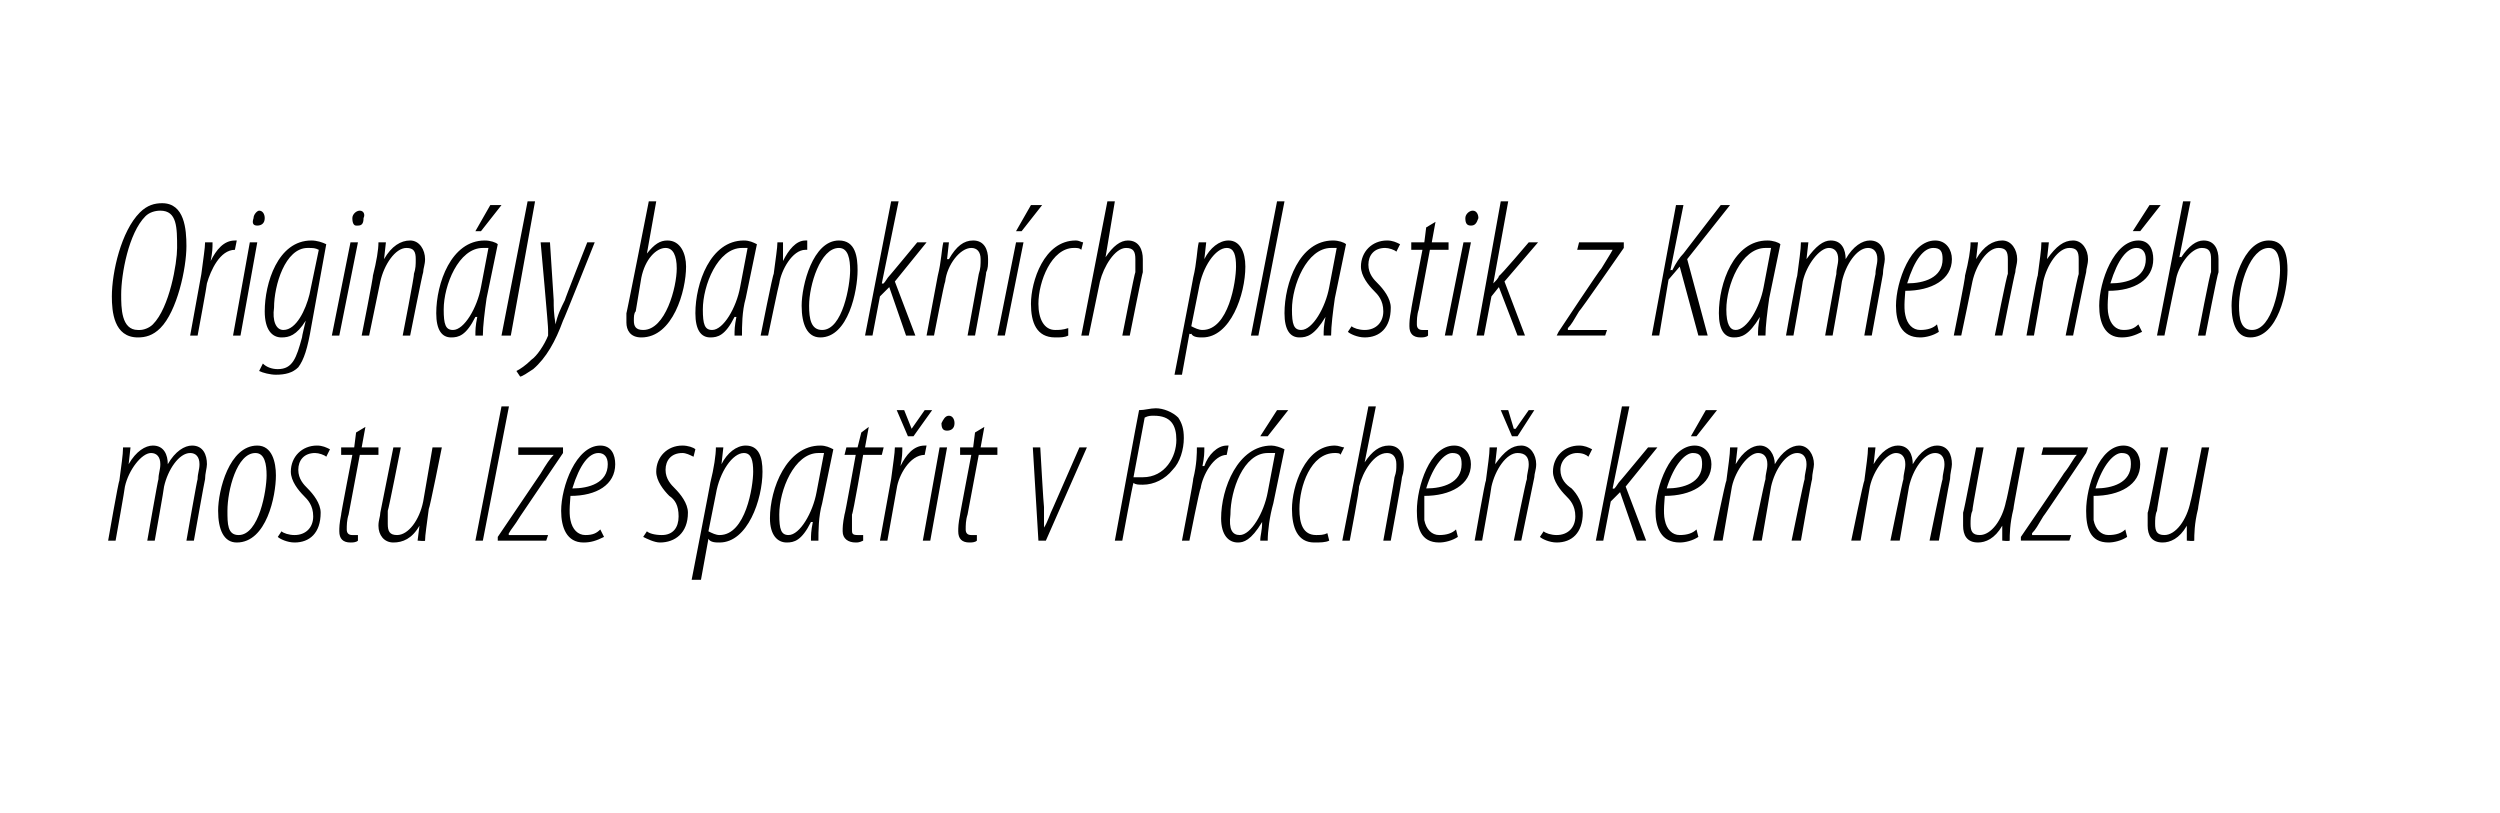
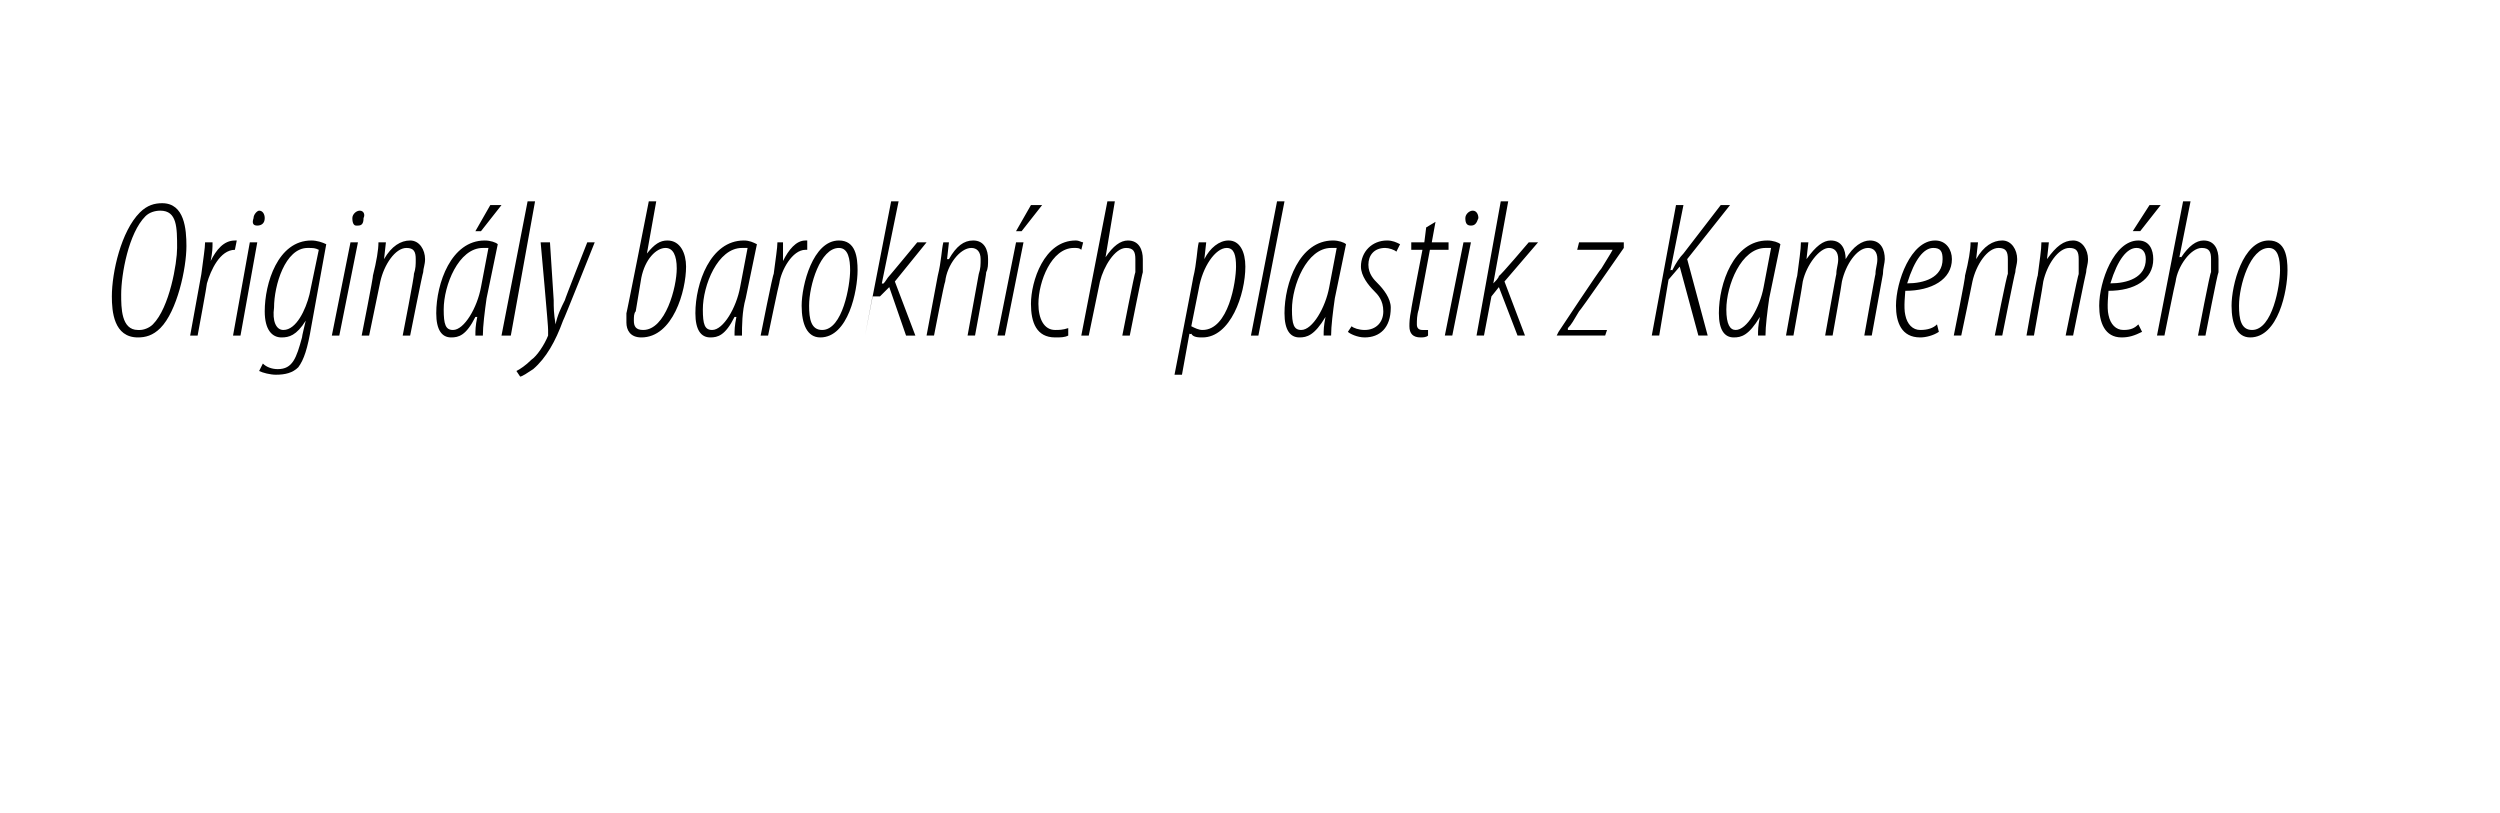
<svg xmlns="http://www.w3.org/2000/svg" version="1.1" width="134.1px" height="43.6px" viewBox="0 0 134.1 43.6">
  <desc>Origin ly barokn ch plastik z Kamenn ho mostu lze spat it v Pr che sk m muzeu</desc>
  <defs />
  <g id="Polygon93165">
-     <path d="m5.8 29s.56-3.22.6-3.2c.1-.8.2-1.4.2-1.8h.4l-.1.9s.02-.01 0 0c.4-.7.9-1 1.3-1c.6 0 .8.5.8 1c.4-.7.9-1 1.3-1c.6 0 .8.5.8 1c0 .2-.1.5-.1.8c-.02.03-.6 3.3-.6 3.3h-.4s.58-3.32.6-3.3c0-.3.1-.5.1-.8c0-.4-.2-.6-.5-.6c-.6 0-1.2.9-1.4 1.8c.01.05-.5 2.9-.5 2.9h-.4s.58-3.32.6-3.3c0-.3.1-.5.1-.8c0-.4-.2-.6-.5-.6c-.5 0-1.2.9-1.4 1.8c.01.05-.5 2.9-.5 2.9h-.4zm6.9.1c-.7 0-1-.7-1-1.7c0-1.1.6-3.5 2.1-3.5c.8 0 1 .9 1 1.6c0 1.1-.5 3.6-2.1 3.6zm.1-.4c1.1 0 1.5-2.4 1.5-3.2c0-.6-.1-1.2-.6-1.2c-1 0-1.5 2-1.5 3.1c0 .7 0 1.3.6 1.3zm2.3-.2c.1.1.4.2.7.2c.6 0 1-.4 1-1c0-.6-.3-.9-.5-1.1c-.3-.3-.7-.8-.7-1.3c0-.8.6-1.4 1.4-1.4c.3 0 .5.1.7.2l-.2.4c-.1-.1-.4-.2-.6-.2c-.6 0-.9.4-.9.9c0 .5.3.8.5 1c.3.3.7.8.7 1.3c0 1.1-.6 1.6-1.4 1.6c-.4 0-.8-.2-.9-.3l.2-.3zm4.5-5.6l-.2 1.1h.9v.4h-1l-.6 3.2c-.1.3-.1.6-.1.8c0 .2.1.3.3.3h.3v.3c-.1.1-.3.1-.4.1c-.4 0-.6-.2-.6-.6c0-.2 0-.4.1-.9c-.03.04.6-3.2.6-3.2h-.6v-.4h.7l.1-.8l.5-.3zm4.1 1.1s-.65 3.27-.7 3.3c-.1.8-.2 1.4-.2 1.7c.03.04-.4 0-.4 0l.1-.8s-.01-.02 0 0c-.4.7-.9.9-1.4.9c-.5 0-.8-.4-.8-.9c0-.3.1-.5.1-.7l.7-3.5h.4s-.66 3.36-.7 3.4v.7c0 .4.1.6.5.6c.6 0 1.2-.8 1.4-1.8l.5-2.9h.5zm1.8 5l1.4-7.2h.4L25.9 29h-.4zm1.2-.2l2.3-3.4c.3-.5.5-.8.7-1c-.04.01 0 0 0 0h-1.9v-.4h2.4v.3l-2.3 3.4c-.3.5-.5.7-.6.9c-.04.05 0 .1 0 .1h2.1l-.1.3h-2.6v-.2zm5.7 0c-.4.2-.7.3-1.1.3c-.9 0-1.2-.8-1.2-1.7c0-1.3.8-3.5 2.1-3.5c.6 0 .8.5.8 1c0 1.1-1 1.7-2.4 1.7c0 .1-.1.9 0 1.3c.1.5.4.8.8.8c.4 0 .6-.1.8-.3l.2.4zm.2-3.9c0-.4-.2-.6-.5-.6c-.5 0-1 .6-1.4 1.9c.9 0 1.9-.3 1.9-1.3zm2.1 3.6c.1.1.4.2.8.2c.6 0 .9-.4.9-1c0-.6-.2-.9-.5-1.1c-.3-.3-.7-.8-.7-1.3c0-.8.6-1.4 1.4-1.4c.3 0 .6.1.7.2l-.1.4c-.2-.1-.4-.2-.6-.2c-.6 0-.9.4-.9.9c0 .5.3.8.5 1c.3.3.7.8.7 1.3c0 1.1-.7 1.6-1.5 1.6c-.3 0-.7-.2-.9-.3l.2-.3zm2.4 2.6s1.02-5.24 1-5.2c.2-.8.3-1.5.3-1.9h.4l-.1.9s0-.03 0 0c.3-.6.8-1 1.3-1c.7 0 .9.6.9 1.4c0 1.5-.8 3.8-2.3 3.8c-.2 0-.5 0-.6-.2c-.02.04 0 0 0 0l-.4 2.2h-.5zm.9-2.6c.2.1.4.2.6.2c1.4 0 1.8-2.6 1.8-3.4c0-.6-.1-1-.5-1c-.6 0-1.3 1-1.5 2.2l-.4 2zm5.5.5c0-.3 0-.5.1-1h-.1c-.5 1-.9 1.1-1.3 1.1c-.5 0-.9-.4-.9-1.3c0-1.6.9-3.9 2.7-3.9c.3 0 .5.1.7.2l-.6 2.9c-.2.7-.2 1.5-.2 2h-.4zm.7-4.7h-.3c-1.3 0-2.1 2-2.1 3.3c0 .8.1 1.1.5 1.1c.6 0 1.3-1.2 1.5-2.3l.4-2.1zm2.4-1.4l-.2 1.1h1l-.1.4h-1s-.55 3.2-.6 3.2v.8c0 .2 0 .3.3.3h.3v.3c-.2.1-.3.1-.4.1c-.4 0-.7-.2-.7-.6c0-.2 0-.4.1-.9c.02.04.6-3.2.6-3.2h-.6l.1-.4h.6l.2-.8l.4-.3zm.6 6.1l.6-3.3c.1-.8.2-1.4.2-1.7h.4c0 .3 0 .5-.1 1c.3-.6.7-1.1 1.3-1.1h.1l-.1.5c-.8 0-1.4 1.1-1.5 1.8l-.5 2.8h-.4zm1.5-5.6l-.6-1.4h.4l.4 1l.7-1h.4l-1 1.4h-.3zm.8 5.6l.9-5h.4l-.9 5h-.4zm1.3-5.9c-.2 0-.3-.1-.3-.4c.1-.2.2-.4.4-.4c.2 0 .3.2.3.4c0 .3-.2.4-.4.4zm2-.2l-.2 1.1h.9v.4h-1l-.6 3.2c-.1.3-.1.6-.1.8c0 .2.1.3.3.3h.3v.3c-.1.1-.3.1-.4.1c-.4 0-.6-.2-.6-.6c0-.2 0-.4.1-.9c-.02.04.6-3.2.6-3.2h-.6v-.4h.7l.1-.8l.5-.3zm3 1.1s.18 3.2.2 3.2v1.1c.2-.3.3-.7.5-1.1l1.4-3.2h.4l-2.2 5h-.4l-.3-5h.4zm5.3-2c.3 0 .6-.1.9-.1c.4 0 .9.2 1.2.5c.2.3.3.6.3 1.1c0 .6-.2 1.3-.6 1.7c-.4.5-1 .8-1.6.8c-.2 0-.4 0-.5-.1c-.04.04-.6 3.1-.6 3.1h-.4s1.28-6.97 1.3-7zm-.3 3.6h.5c1.2 0 1.8-1.1 1.8-2c0-.8-.3-1.3-1.2-1.3c-.2 0-.3 0-.5.1l-.6 3.2zm2.6 3.4s.64-3.33.6-3.3c.2-.8.2-1.4.2-1.7h.4c0 .3 0 .5-.1 1h.1c.2-.6.7-1.1 1.2-1.1h.1l-.1.5c-.7 0-1.3 1.1-1.4 1.8c-.05 0-.6 2.8-.6 2.8h-.4zm4.2 0c0-.3.1-.5.1-1c-.6 1-1 1.1-1.3 1.1c-.5 0-.9-.4-.9-1.3c0-1.6.9-3.9 2.7-3.9c.2 0 .5.1.7.2l-.6 2.9c-.2.7-.3 1.5-.3 2h-.4zm.8-4.7h-.4c-1.3 0-2 2-2 3.3c-.1.8.1 1.1.5 1.1c.6 0 1.3-1.2 1.5-2.3l.4-2.1zm.7-2.3L68 23.4h-.4l.9-1.4h.6zm2.2 7c-.2.1-.5.1-.8.1c-.9 0-1.2-.8-1.2-1.8c0-1.2.7-3.4 2.3-3.4c.2 0 .4.1.5.1l-.2.4c0-.1-.2-.1-.3-.1c-1.3 0-1.9 1.8-1.9 3c0 .8.2 1.4.9 1.4c.2 0 .4 0 .6-.1l.1.4zm.7 0l1.4-7.2h.4l-.6 3s.04-.04 0 0c.4-.6.8-.9 1.3-.9c.6 0 .8.5.8 1c0 .2 0 .4-.1.7c.02.03-.6 3.4-.6 3.4h-.4s.62-3.42.6-3.4c.1-.3.1-.4.1-.7c0-.4-.2-.6-.5-.6c-.7 0-1.3 1-1.5 1.8c.04.05-.5 2.9-.5 2.9h-.4zm6.2-.2c-.3.2-.7.3-1 .3c-1 0-1.2-.8-1.2-1.7c0-1.3.7-3.5 2-3.5c.6 0 .9.5.9 1c0 1.1-1.1 1.7-2.5 1.7v1.3c.1.5.4.8.8.8c.4 0 .7-.1.9-.3l.1.4zm.2-3.9c0-.4-.1-.6-.5-.6c-.4 0-1 .6-1.4 1.9c.9 0 1.9-.3 1.9-1.3zm.7 4.1s.56-3.22.6-3.2c.1-.8.2-1.4.2-1.8h.4l-.1.9s.02-.01 0 0c.5-.7.9-1 1.4-1c.5 0 .8.5.8 1c0 .3-.1.5-.1.7l-.7 3.4h-.4s.67-3.32.7-3.3c0-.3.1-.5.1-.8c0-.4-.2-.6-.6-.6c-.6 0-1.2.9-1.4 1.8c.01.05-.5 2.9-.5 2.9h-.4zm2-5.6l-.6-1.4h.4l.3 1h.1l.7-1h.3l-.9 1.4h-.3zm1.7 5.1c.1.1.4.2.7.2c.6 0 1-.4 1-1c0-.6-.3-.9-.5-1.1c-.3-.3-.7-.8-.7-1.3c0-.8.6-1.4 1.4-1.4c.3 0 .5.1.7.2l-.2.4c-.1-.1-.3-.2-.6-.2c-.5 0-.9.4-.9.9c0 .5.3.8.6 1c.3.3.6.8.6 1.3c0 1.1-.6 1.6-1.4 1.6c-.4 0-.8-.2-.9-.3l.2-.3zm2.8.5l1.4-7.2h.4l-.9 4.4s.06.03.1 0c.1-.1.2-.3.3-.4c-.01.03 1.5-1.8 1.5-1.8h.5l-1.7 2.1l1.1 2.9h-.5l-.9-2.6l-.5.5L86 29h-.4zm5.5-.2c-.3.2-.7.3-1 .3c-1 0-1.3-.8-1.3-1.7c0-1.3.8-3.5 2.1-3.5c.6 0 .9.5.9 1c0 1.1-1.1 1.7-2.5 1.7c0 .1-.1.9 0 1.3c.1.5.4.8.8.8c.4 0 .7-.1.9-.3l.1.4zm.2-3.9c0-.4-.1-.6-.5-.6c-.4 0-1 .6-1.4 1.9c.9 0 1.9-.3 1.9-1.3zm.8-2.9L91 23.4h-.3l.8-1.4h.6zm-.2 7s.66-3.22.7-3.2c.1-.8.2-1.4.2-1.8h.4l-.1.9s.01-.01 0 0c.4-.7.9-1 1.3-1c.5 0 .8.5.8 1c.4-.7.9-1 1.3-1c.5 0 .8.5.8 1c0 .2-.1.5-.1.8c-.03.03-.6 3.3-.6 3.3h-.5s.68-3.32.7-3.3c0-.3.1-.5.1-.8c0-.4-.2-.6-.5-.6c-.6 0-1.2.9-1.4 1.8l-.5 2.9h-.5s.68-3.32.7-3.3c0-.3.1-.5.1-.8c0-.4-.2-.6-.5-.6c-.5 0-1.2.9-1.4 1.8l-.5 2.9h-.5zm7.4 0s.66-3.22.7-3.2c.1-.8.2-1.4.2-1.8h.4l-.1.9s.01-.01 0 0c.4-.7.9-1 1.3-1c.6 0 .8.5.8 1c.4-.7.9-1 1.3-1c.6 0 .8.5.8 1c0 .2-.1.5-.1.8c-.02.03-.6 3.3-.6 3.3h-.5s.68-3.32.7-3.3c0-.3.1-.5.1-.8c0-.4-.2-.6-.5-.6c-.6 0-1.2.9-1.4 1.8l-.5 2.9h-.5s.68-3.32.7-3.3c0-.3.1-.5.1-.8c0-.4-.2-.6-.5-.6c-.5 0-1.2.9-1.4 1.8l-.5 2.9h-.5zm9.3-5s-.62 3.27-.6 3.3c-.2.8-.2 1.4-.2 1.7c-.04.04-.4 0-.4 0v-.8s.02-.02 0 0c-.4.7-.9.9-1.3.9c-.6 0-.8-.4-.8-.9v-.7c.03.03.7-3.5.7-3.5h.4s-.63 3.36-.6 3.4c-.1.2-.1.5-.1.7c0 .4.1.6.5.6c.6 0 1.2-.8 1.4-1.8c.03 0 .6-2.9.6-2.9h.4zm-.2 4.8s2.34-3.43 2.3-3.4c.4-.5.5-.8.7-1c-.01.01 0 0 0 0h-1.9l.1-.4h2.4l-.1.3s-2.28 3.41-2.3 3.4c-.3.5-.4.7-.6.9v.1h2.1l-.1.3h-2.6v-.2zm5.7 0c-.3.2-.7.3-1 .3c-1 0-1.2-.8-1.2-1.7c0-1.3.7-3.5 2-3.5c.6 0 .9.5.9 1c0 1.1-1.1 1.7-2.5 1.7v1.3c.1.5.4.8.8.8c.4 0 .7-.1.9-.3l.1.4zm.2-3.9c0-.4-.1-.6-.5-.6c-.4 0-1 .6-1.4 1.9c.9 0 1.9-.3 1.9-1.3zm4.2-.9s-.62 3.27-.6 3.3c-.2.8-.2 1.4-.2 1.7c-.04.04-.4 0-.4 0v-.8s.03-.02 0 0c-.4.7-.9.9-1.3.9c-.6 0-.8-.4-.8-.9v-.7c.04.03.7-3.5.7-3.5h.4s-.62 3.36-.6 3.4c-.1.2-.1.5-.1.7c0 .4.1.6.5.6c.6 0 1.2-.8 1.4-1.8c.03 0 .6-2.9.6-2.9h.4z" stroke="none" fill="#000" />
-   </g>
+     </g>
  <g id="Polygon93164">
-     <path d="m7.4 18.1c-1.3 0-1.4-1.4-1.4-2.2c0-1.3.5-3.5 1.5-4.5c.4-.4.8-.5 1.2-.5c1.2 0 1.3 1.4 1.3 2.3c0 1.2-.5 3.5-1.4 4.4c-.4.4-.8.5-1.2.5zm.1-.4c.2 0 .5-.1.7-.3c.9-.9 1.3-3.3 1.3-4.1c0-1.1 0-2-.9-2c-.3 0-.6.1-.8.3c-.9.9-1.3 3.1-1.3 4.2c0 .7 0 1.9.9 1.9h.1zm2.7.3l.6-3.3c.1-.8.2-1.4.2-1.7h.4c0 .3 0 .5-.1 1c.3-.6.7-1.1 1.3-1.1h.1l-.1.5c-.8 0-1.3 1.1-1.5 1.8c.02 0-.5 2.8-.5 2.8h-.4zm2.3 0l.9-5h.4l-.9 5h-.4zm1.3-5.9c-.2 0-.3-.1-.2-.4c0-.2.2-.4.3-.4c.2 0 .3.2.3.4c0 .3-.2.4-.4.4zm.3 7.4c.2.2.5.3.8.3c.8 0 1-.6 1.3-1.7c-.02 0 .2-.9.2-.9c0 0-.04-.02 0 0c-.5.8-.9.9-1.3.9c-.5 0-.9-.4-.9-1.4c0-1.5.7-3.8 2.5-3.8c.3 0 .6.1.8.2l-.8 4.4c-.2 1.2-.4 1.8-.7 2.2c-.3.3-.7.4-1.2.4c-.3 0-.7-.1-.9-.2l.2-.4zm3-6.1c-.2-.1-.3-.1-.6-.1c-1.2 0-1.8 2-1.8 3.2c-.1.7.1 1.2.5 1.2c.7 0 1.2-1.1 1.4-1.9l.5-2.4zm.7 4.6l1-5h.4l-1 5h-.4zm1.3-5.9c-.1 0-.2-.1-.2-.4c0-.2.2-.4.4-.4c.2 0 .3.2.2.4c0 .3-.1.4-.3.4h-.1zm.3 5.9s.64-3.22.6-3.2c.2-.8.3-1.4.3-1.8h.4l-.1.9s0-.01 0 0c.4-.7.9-1 1.4-1c.5 0 .8.5.8 1c0 .3-.1.5-.1.7c-.03.02-.7 3.4-.7 3.4h-.4s.65-3.32.6-3.3c.1-.3.1-.5.1-.8c0-.4-.1-.6-.5-.6c-.6 0-1.2.9-1.4 1.8l-.6 2.9h-.4zm6.1 0c0-.3 0-.5.1-1h-.1c-.5 1-.9 1.1-1.3 1.1c-.5 0-.8-.4-.8-1.3c0-1.6.8-3.9 2.6-3.9c.3 0 .6.1.7.2l-.6 2.9c-.1.7-.2 1.5-.2 2h-.4zm.7-4.7h-.3c-1.3 0-2.1 2-2.1 3.3c0 .8.1 1.1.5 1.1c.6 0 1.3-1.2 1.5-2.3l.4-2.1zm.7-2.3l-1.1 1.4h-.3l.8-1.4h.6zm0 7l1.4-7.2h.4L27.4 18h-.5zm2.6-5l.2 3.1c0 .4 0 .7.1 1.3c.1-.5.3-.9.5-1.3c-.02-.01 1.2-3.1 1.2-3.1h.4s-1.66 4.17-1.7 4.2c-.4 1.1-.9 2-1.6 2.6c-.3.2-.6.4-.7.4l-.2-.3c.2-.1.5-.3.8-.6c.3-.2.7-.8.9-1.3v-.3c.03.03-.4-4.7-.4-4.7h.5zm5.7-2.2l-.5 2.8s-.01.04 0 0c.4-.5.7-.7 1.1-.7c.7 0 1 .7 1 1.4c0 1.3-.7 3.8-2.4 3.8c-.6 0-.8-.4-.8-.8v-.5c.01.05 1.2-6 1.2-6h.4zm-1.1 5.9c-.1.1-.1.3-.1.5c0 .3.1.5.5.5c1.2 0 1.8-2.3 1.8-3.3c0-.7-.2-1.1-.6-1.1c-.5 0-1.1.6-1.3 1.6l-.3 1.8zm5.3 1.3c0-.3 0-.5.1-1h-.1c-.5 1-.9 1.1-1.3 1.1c-.5 0-.8-.4-.8-1.3c0-1.6.8-3.9 2.6-3.9c.3 0 .5.1.7.2L40 16c-.2.7-.2 1.5-.2 2h-.4zm.7-4.7h-.3c-1.3 0-2.1 2-2.1 3.3c0 .8.1 1.1.5 1.1c.6 0 1.3-1.2 1.5-2.3l.4-2.1zm.7 4.7s.66-3.33.7-3.3c.1-.8.2-1.4.2-1.7h.3v1c.3-.6.7-1.1 1.2-1.1h.1v.5h-.1c-.7 0-1.3 1.1-1.4 1.8c-.02 0-.6 2.8-.6 2.8h-.4zm3.2.1c-.7 0-1-.7-1-1.7c0-1.1.6-3.5 2-3.5c.9 0 1 .9 1 1.6c0 1.1-.5 3.6-2 3.6zm.1-.4c1.1 0 1.5-2.4 1.5-3.2c0-.6-.1-1.2-.6-1.2c-1 0-1.6 2-1.6 3.1c0 .7.1 1.3.7 1.3zm2.3.3l1.4-7.2h.4l-.9 4.4s.06.03.1 0c.1-.1.2-.3.3-.4c-.01.03 1.5-1.8 1.5-1.8h.5L48 15.1l1.1 2.9h-.5l-.9-2.6l-.5.5l-.4 2.1h-.4zm3.3 0l.6-3.2c.2-.8.2-1.4.3-1.8h.3l-.1.9h.1c.4-.7.8-1 1.3-1c.6 0 .8.5.8 1c0 .3 0 .5-.1.7c.03.02-.6 3.4-.6 3.4h-.4l.6-3.3c.1-.3.1-.5.1-.8c0-.4-.2-.6-.5-.6c-.6 0-1.3.9-1.4 1.8c-.05.05-.6 2.9-.6 2.9h-.4zm3.8 0l1-5h.4l-1 5h-.4zm2.4-7l-1.1 1.4h-.3l.8-1.4h.6zm1.4 7c-.2.1-.4.1-.7.1c-1 0-1.3-.8-1.3-1.8c0-1.2.7-3.4 2.4-3.4c.2 0 .3.1.4.1l-.1.4c-.1-.1-.2-.1-.4-.1c-1.2 0-1.9 1.8-1.9 3c0 .8.3 1.4.9 1.4c.2 0 .4 0 .7-.1v.4zm.7 0l1.4-7.2h.4l-.5 3s-.02-.04 0 0c.4-.6.8-.9 1.2-.9c.6 0 .8.5.8 1v.7c-.03.03-.7 3.4-.7 3.4h-.4s.67-3.42.7-3.4v-.7c0-.4-.1-.6-.5-.6c-.6 0-1.2 1-1.4 1.8l-.6 2.9h-.4zm5 2.1s1.02-5.24 1-5.2c.2-.8.2-1.5.3-1.9h.4l-.1.9s-.01-.03 0 0c.3-.6.8-1 1.3-1c.6 0 .9.6.9 1.4c0 1.5-.8 3.8-2.3 3.8c-.2 0-.5 0-.6-.2c-.03.04-.1 0-.1 0l-.4 2.2h-.4zm.9-2.6c.2.1.4.2.6.2c1.4 0 1.8-2.6 1.8-3.4c0-.6-.1-1-.5-1c-.6 0-1.3 1-1.5 2.2l-.4 2zm3.2.5l1.4-7.2h.4L67.5 18h-.4zm3.9 0c0-.3 0-.5.1-1c-.6 1-1 1.1-1.4 1.1c-.5 0-.8-.4-.8-1.3c0-1.6.8-3.9 2.6-3.9c.3 0 .6.1.7.2l-.6 2.9c-.1.7-.2 1.5-.2 2h-.4zm.7-4.7h-.3c-1.3 0-2.1 2-2.1 3.3c0 .8.1 1.1.5 1.1c.6 0 1.3-1.2 1.5-2.3l.4-2.1zm.8 4.2c.1.1.4.2.7.2c.6 0 1-.4 1-1c0-.6-.3-.9-.5-1.1c-.3-.3-.7-.8-.7-1.3c0-.8.6-1.4 1.4-1.4c.3 0 .5.1.7.2l-.2.4c-.1-.1-.4-.2-.6-.2c-.6 0-.9.4-.9.9c0 .5.3.8.5 1c.3.3.7.8.7 1.3c0 1.1-.6 1.6-1.4 1.6c-.4 0-.8-.2-.9-.3l.2-.3zm4.5-5.6l-.2 1.1h.9v.4h-1l-.6 3.2c-.1.3-.1.6-.1.8c0 .2.1.3.3.3h.3v.3c-.1.1-.3.1-.4.1c-.4 0-.6-.2-.6-.6c0-.2 0-.4.1-.9c-.03.04.6-3.2.6-3.2h-.6v-.4h.7l.1-.8l.5-.3zm.5 6.1l1-5h.4l-1 5h-.4zm1.4-5.9c-.2 0-.3-.1-.3-.4c0-.2.2-.4.4-.4c.2 0 .3.2.3.4c-.1.3-.2.4-.4.4zm.3 5.9l1.3-7.2h.4l-.8 4.4s.02.03 0 0c.1-.1.3-.3.3-.4c.05.03 1.6-1.8 1.6-1.8h.5l-1.8 2.1l1.1 2.9h-.4l-1-2.6l-.4.5l-.4 2.1h-.4zm4.4-.2s2.27-3.43 2.3-3.4c.3-.5.5-.8.6-1c.02.01 0 0 0 0h-1.9l.1-.4h2.4v.3s-2.36 3.41-2.4 3.4c-.3.5-.4.7-.6.9v.1h2.1l-.1.3h-2.6l.1-.2zm6.3-6.8h.4l-.7 3.5s.06-.04.1 0c.2-.4.4-.7.6-.9l2-2.6h.5l-2.3 2.9l1.1 4.1h-.5l-1-3.7l-.6.7l-.5 3h-.4l1.3-7zm4.4 7c0-.3 0-.5.1-1c-.6 1-1 1.1-1.4 1.1c-.5 0-.8-.4-.8-1.3c0-1.6.8-3.9 2.6-3.9c.3 0 .6.1.7.2l-.6 2.9c-.1.7-.2 1.5-.2 2h-.4zm.7-4.7h-.3c-1.3 0-2.1 2-2.1 3.3c0 .8.2 1.1.5 1.1c.6 0 1.3-1.2 1.5-2.3l.4-2.1zm.8 4.7s.57-3.22.6-3.2c.1-.8.2-1.4.2-1.8h.4l-.1.9s.02-.01 0 0c.5-.7.9-1 1.3-1c.6 0 .8.5.8 1c.4-.7.9-1 1.3-1c.6 0 .8.5.8 1c0 .2-.1.5-.1.8l-.6 3.3h-.4s.59-3.32.6-3.3c0-.3.1-.5.1-.8c0-.4-.2-.6-.5-.6c-.6 0-1.2.9-1.4 1.8c.01.05-.5 2.9-.5 2.9h-.4s.59-3.32.6-3.3c0-.3.1-.5.1-.8c0-.4-.2-.6-.5-.6c-.5 0-1.2.9-1.4 1.8c.01.05-.5 2.9-.5 2.9h-.4zm8.2-.2c-.3.2-.7.3-1 .3c-1 0-1.3-.8-1.3-1.7c0-1.3.8-3.5 2.1-3.5c.6 0 .9.5.9 1c0 1.1-1.1 1.7-2.5 1.7c0 .1-.1.9 0 1.3c.1.5.4.8.8.8c.4 0 .7-.1.9-.3l.1.4zm.2-3.9c0-.4-.1-.6-.5-.6c-.5 0-1 .6-1.4 1.9c.9 0 1.9-.3 1.9-1.3zm.6 4.1s.65-3.22.6-3.2c.2-.8.3-1.4.3-1.8h.4l-.1.9s0-.01 0 0c.4-.7.9-1 1.4-1c.5 0 .8.5.8 1c0 .3-.1.5-.1.7c-.03.02-.7 3.4-.7 3.4h-.4s.65-3.32.7-3.3v-.8c0-.4-.1-.6-.5-.6c-.6 0-1.2.9-1.4 1.8c0 .05-.6 2.9-.6 2.9h-.4zm3.9 0s.56-3.22.6-3.2c.1-.8.2-1.4.2-1.8h.4l-.1.9s.02-.01 0 0c.5-.7.9-1 1.4-1c.5 0 .8.5.8 1c0 .3-.1.5-.1.7c-.02.02-.7 3.4-.7 3.4h-.4s.67-3.32.7-3.3v-.8c0-.4-.1-.6-.5-.6c-.6 0-1.2.9-1.4 1.8c.01.05-.5 2.9-.5 2.9h-.4zm6.2-.2c-.4.2-.7.3-1.1.3c-.9 0-1.2-.8-1.2-1.7c0-1.3.8-3.5 2.1-3.5c.6 0 .8.5.8 1c0 1.1-1 1.7-2.4 1.7c0 .1-.1.9 0 1.3c.1.5.4.8.8.8c.4 0 .6-.1.8-.3l.2.4zm.2-3.9c0-.4-.2-.6-.5-.6c-.5 0-1 .6-1.4 1.9c.9 0 1.9-.3 1.9-1.3zm.8-2.9l-1.1 1.4h-.4l.9-1.4h.6zm-.2 7l1.4-7.2h.4l-.6 3s.07-.04.1 0c.4-.6.8-.9 1.2-.9c.6 0 .8.5.8 1v.7c-.05.03-.7 3.4-.7 3.4h-.4s.65-3.42.7-3.4v-.7c0-.4-.1-.6-.5-.6c-.6 0-1.3 1-1.4 1.8c-.03.05-.6 2.9-.6 2.9h-.4zm5 .1c-.7 0-1-.7-1-1.7c0-1.1.6-3.5 2-3.5c.9 0 1 .9 1 1.6c0 1.1-.5 3.6-2 3.6zm.1-.4c1.1 0 1.5-2.4 1.5-3.2c0-.6-.1-1.2-.6-1.2c-1 0-1.6 2-1.6 3.1c0 .7.1 1.3.7 1.3z" stroke="none" fill="#000" />
+     <path d="m7.4 18.1c-1.3 0-1.4-1.4-1.4-2.2c0-1.3.5-3.5 1.5-4.5c.4-.4.8-.5 1.2-.5c1.2 0 1.3 1.4 1.3 2.3c0 1.2-.5 3.5-1.4 4.4c-.4.4-.8.5-1.2.5zm.1-.4c.2 0 .5-.1.7-.3c.9-.9 1.3-3.3 1.3-4.1c0-1.1 0-2-.9-2c-.3 0-.6.1-.8.3c-.9.9-1.3 3.1-1.3 4.2c0 .7 0 1.9.9 1.9h.1zm2.7.3l.6-3.3c.1-.8.2-1.4.2-1.7h.4c0 .3 0 .5-.1 1c.3-.6.7-1.1 1.3-1.1h.1l-.1.5c-.8 0-1.3 1.1-1.5 1.8c.02 0-.5 2.8-.5 2.8h-.4zm2.3 0l.9-5h.4l-.9 5h-.4zm1.3-5.9c-.2 0-.3-.1-.2-.4c0-.2.2-.4.3-.4c.2 0 .3.2.3.4c0 .3-.2.4-.4.4zm.3 7.4c.2.2.5.3.8.3c.8 0 1-.6 1.3-1.7c-.02 0 .2-.9.2-.9c0 0-.04-.02 0 0c-.5.8-.9.9-1.3.9c-.5 0-.9-.4-.9-1.4c0-1.5.7-3.8 2.5-3.8c.3 0 .6.1.8.2l-.8 4.4c-.2 1.2-.4 1.8-.7 2.2c-.3.3-.7.4-1.2.4c-.3 0-.7-.1-.9-.2l.2-.4zm3-6.1c-.2-.1-.3-.1-.6-.1c-1.2 0-1.8 2-1.8 3.2c-.1.7.1 1.2.5 1.2c.7 0 1.2-1.1 1.4-1.9l.5-2.4zm.7 4.6l1-5h.4l-1 5h-.4zm1.3-5.9c-.1 0-.2-.1-.2-.4c0-.2.2-.4.4-.4c.2 0 .3.2.2.4c0 .3-.1.4-.3.4h-.1zm.3 5.9s.64-3.22.6-3.2c.2-.8.3-1.4.3-1.8h.4l-.1.9s0-.01 0 0c.4-.7.9-1 1.4-1c.5 0 .8.5.8 1c0 .3-.1.5-.1.7c-.03.02-.7 3.4-.7 3.4h-.4s.65-3.32.6-3.3c.1-.3.1-.5.1-.8c0-.4-.1-.6-.5-.6c-.6 0-1.2.9-1.4 1.8l-.6 2.9h-.4zm6.1 0c0-.3 0-.5.1-1h-.1c-.5 1-.9 1.1-1.3 1.1c-.5 0-.8-.4-.8-1.3c0-1.6.8-3.9 2.6-3.9c.3 0 .6.1.7.2l-.6 2.9c-.1.7-.2 1.5-.2 2h-.4zm.7-4.7h-.3c-1.3 0-2.1 2-2.1 3.3c0 .8.1 1.1.5 1.1c.6 0 1.3-1.2 1.5-2.3l.4-2.1zm.7-2.3l-1.1 1.4h-.3l.8-1.4h.6zm0 7l1.4-7.2h.4L27.4 18h-.5zm2.6-5l.2 3.1c0 .4 0 .7.1 1.3c.1-.5.3-.9.5-1.3c-.02-.01 1.2-3.1 1.2-3.1h.4s-1.66 4.17-1.7 4.2c-.4 1.1-.9 2-1.6 2.6c-.3.2-.6.4-.7.4l-.2-.3c.2-.1.5-.3.8-.6c.3-.2.7-.8.9-1.3v-.3c.03.03-.4-4.7-.4-4.7h.5zm5.7-2.2l-.5 2.8s-.01.04 0 0c.4-.5.7-.7 1.1-.7c.7 0 1 .7 1 1.4c0 1.3-.7 3.8-2.4 3.8c-.6 0-.8-.4-.8-.8v-.5c.01.05 1.2-6 1.2-6h.4zm-1.1 5.9c-.1.1-.1.3-.1.5c0 .3.1.5.5.5c1.2 0 1.8-2.3 1.8-3.3c0-.7-.2-1.1-.6-1.1c-.5 0-1.1.6-1.3 1.6l-.3 1.8zm5.3 1.3c0-.3 0-.5.1-1h-.1c-.5 1-.9 1.1-1.3 1.1c-.5 0-.8-.4-.8-1.3c0-1.6.8-3.9 2.6-3.9c.3 0 .5.1.7.2L40 16c-.2.7-.2 1.5-.2 2h-.4zm.7-4.7h-.3c-1.3 0-2.1 2-2.1 3.3c0 .8.1 1.1.5 1.1c.6 0 1.3-1.2 1.5-2.3l.4-2.1zm.7 4.7s.66-3.33.7-3.3c.1-.8.2-1.4.2-1.7h.3v1c.3-.6.7-1.1 1.2-1.1h.1v.5h-.1c-.7 0-1.3 1.1-1.4 1.8c-.02 0-.6 2.8-.6 2.8h-.4zm3.2.1c-.7 0-1-.7-1-1.7c0-1.1.6-3.5 2-3.5c.9 0 1 .9 1 1.6c0 1.1-.5 3.6-2 3.6zm.1-.4c1.1 0 1.5-2.4 1.5-3.2c0-.6-.1-1.2-.6-1.2c-1 0-1.6 2-1.6 3.1c0 .7.1 1.3.7 1.3zm2.3.3l1.4-7.2h.4l-.9 4.4s.06.03.1 0c.1-.1.2-.3.3-.4c-.01.03 1.5-1.8 1.5-1.8h.5L48 15.1l1.1 2.9h-.5l-.9-2.6l-.5.5h-.4zm3.3 0l.6-3.2c.2-.8.2-1.4.3-1.8h.3l-.1.9h.1c.4-.7.8-1 1.3-1c.6 0 .8.5.8 1c0 .3 0 .5-.1.7c.03.02-.6 3.4-.6 3.4h-.4l.6-3.3c.1-.3.1-.5.1-.8c0-.4-.2-.6-.5-.6c-.6 0-1.3.9-1.4 1.8c-.05.05-.6 2.9-.6 2.9h-.4zm3.8 0l1-5h.4l-1 5h-.4zm2.4-7l-1.1 1.4h-.3l.8-1.4h.6zm1.4 7c-.2.1-.4.1-.7.1c-1 0-1.3-.8-1.3-1.8c0-1.2.7-3.4 2.4-3.4c.2 0 .3.1.4.1l-.1.4c-.1-.1-.2-.1-.4-.1c-1.2 0-1.9 1.8-1.9 3c0 .8.3 1.4.9 1.4c.2 0 .4 0 .7-.1v.4zm.7 0l1.4-7.2h.4l-.5 3s-.02-.04 0 0c.4-.6.8-.9 1.2-.9c.6 0 .8.5.8 1v.7c-.03.03-.7 3.4-.7 3.4h-.4s.67-3.42.7-3.4v-.7c0-.4-.1-.6-.5-.6c-.6 0-1.2 1-1.4 1.8l-.6 2.9h-.4zm5 2.1s1.02-5.24 1-5.2c.2-.8.2-1.5.3-1.9h.4l-.1.9s-.01-.03 0 0c.3-.6.8-1 1.3-1c.6 0 .9.6.9 1.4c0 1.5-.8 3.8-2.3 3.8c-.2 0-.5 0-.6-.2c-.03.04-.1 0-.1 0l-.4 2.2h-.4zm.9-2.6c.2.1.4.2.6.2c1.4 0 1.8-2.6 1.8-3.4c0-.6-.1-1-.5-1c-.6 0-1.3 1-1.5 2.2l-.4 2zm3.2.5l1.4-7.2h.4L67.5 18h-.4zm3.9 0c0-.3 0-.5.1-1c-.6 1-1 1.1-1.4 1.1c-.5 0-.8-.4-.8-1.3c0-1.6.8-3.9 2.6-3.9c.3 0 .6.1.7.2l-.6 2.9c-.1.7-.2 1.5-.2 2h-.4zm.7-4.7h-.3c-1.3 0-2.1 2-2.1 3.3c0 .8.1 1.1.5 1.1c.6 0 1.3-1.2 1.5-2.3l.4-2.1zm.8 4.2c.1.1.4.2.7.2c.6 0 1-.4 1-1c0-.6-.3-.9-.5-1.1c-.3-.3-.7-.8-.7-1.3c0-.8.6-1.4 1.4-1.4c.3 0 .5.1.7.2l-.2.4c-.1-.1-.4-.2-.6-.2c-.6 0-.9.4-.9.9c0 .5.3.8.5 1c.3.3.7.8.7 1.3c0 1.1-.6 1.6-1.4 1.6c-.4 0-.8-.2-.9-.3l.2-.3zm4.5-5.6l-.2 1.1h.9v.4h-1l-.6 3.2c-.1.3-.1.6-.1.8c0 .2.1.3.3.3h.3v.3c-.1.1-.3.1-.4.1c-.4 0-.6-.2-.6-.6c0-.2 0-.4.1-.9c-.03.04.6-3.2.6-3.2h-.6v-.4h.7l.1-.8l.5-.3zm.5 6.1l1-5h.4l-1 5h-.4zm1.4-5.9c-.2 0-.3-.1-.3-.4c0-.2.2-.4.4-.4c.2 0 .3.2.3.4c-.1.3-.2.4-.4.4zm.3 5.9l1.3-7.2h.4l-.8 4.4s.02.03 0 0c.1-.1.3-.3.3-.4c.05.03 1.6-1.8 1.6-1.8h.5l-1.8 2.1l1.1 2.9h-.4l-1-2.6l-.4.5l-.4 2.1h-.4zm4.4-.2s2.27-3.43 2.3-3.4c.3-.5.5-.8.6-1c.02.01 0 0 0 0h-1.9l.1-.4h2.4v.3s-2.36 3.41-2.4 3.4c-.3.5-.4.7-.6.9v.1h2.1l-.1.3h-2.6l.1-.2zm6.3-6.8h.4l-.7 3.5s.06-.04.1 0c.2-.4.4-.7.6-.9l2-2.6h.5l-2.3 2.9l1.1 4.1h-.5l-1-3.7l-.6.7l-.5 3h-.4l1.3-7zm4.4 7c0-.3 0-.5.1-1c-.6 1-1 1.1-1.4 1.1c-.5 0-.8-.4-.8-1.3c0-1.6.8-3.9 2.6-3.9c.3 0 .6.1.7.2l-.6 2.9c-.1.7-.2 1.5-.2 2h-.4zm.7-4.7h-.3c-1.3 0-2.1 2-2.1 3.3c0 .8.2 1.1.5 1.1c.6 0 1.3-1.2 1.5-2.3l.4-2.1zm.8 4.7s.57-3.22.6-3.2c.1-.8.2-1.4.2-1.8h.4l-.1.9s.02-.01 0 0c.5-.7.9-1 1.3-1c.6 0 .8.5.8 1c.4-.7.9-1 1.3-1c.6 0 .8.5.8 1c0 .2-.1.5-.1.8l-.6 3.3h-.4s.59-3.32.6-3.3c0-.3.1-.5.1-.8c0-.4-.2-.6-.5-.6c-.6 0-1.2.9-1.4 1.8c.01.05-.5 2.9-.5 2.9h-.4s.59-3.32.6-3.3c0-.3.1-.5.1-.8c0-.4-.2-.6-.5-.6c-.5 0-1.2.9-1.4 1.8c.01.05-.5 2.9-.5 2.9h-.4zm8.2-.2c-.3.2-.7.3-1 .3c-1 0-1.3-.8-1.3-1.7c0-1.3.8-3.5 2.1-3.5c.6 0 .9.5.9 1c0 1.1-1.1 1.7-2.5 1.7c0 .1-.1.9 0 1.3c.1.5.4.8.8.8c.4 0 .7-.1.9-.3l.1.4zm.2-3.9c0-.4-.1-.6-.5-.6c-.5 0-1 .6-1.4 1.9c.9 0 1.9-.3 1.9-1.3zm.6 4.1s.65-3.22.6-3.2c.2-.8.3-1.4.3-1.8h.4l-.1.9s0-.01 0 0c.4-.7.9-1 1.4-1c.5 0 .8.5.8 1c0 .3-.1.5-.1.7c-.03.02-.7 3.4-.7 3.4h-.4s.65-3.32.7-3.3v-.8c0-.4-.1-.6-.5-.6c-.6 0-1.2.9-1.4 1.8c0 .05-.6 2.9-.6 2.9h-.4zm3.9 0s.56-3.22.6-3.2c.1-.8.2-1.4.2-1.8h.4l-.1.9s.02-.01 0 0c.5-.7.9-1 1.4-1c.5 0 .8.5.8 1c0 .3-.1.5-.1.7c-.02.02-.7 3.4-.7 3.4h-.4s.67-3.32.7-3.3v-.8c0-.4-.1-.6-.5-.6c-.6 0-1.2.9-1.4 1.8c.01.05-.5 2.9-.5 2.9h-.4zm6.2-.2c-.4.2-.7.3-1.1.3c-.9 0-1.2-.8-1.2-1.7c0-1.3.8-3.5 2.1-3.5c.6 0 .8.5.8 1c0 1.1-1 1.7-2.4 1.7c0 .1-.1.9 0 1.3c.1.5.4.8.8.8c.4 0 .6-.1.8-.3l.2.4zm.2-3.9c0-.4-.2-.6-.5-.6c-.5 0-1 .6-1.4 1.9c.9 0 1.9-.3 1.9-1.3zm.8-2.9l-1.1 1.4h-.4l.9-1.4h.6zm-.2 7l1.4-7.2h.4l-.6 3s.07-.04.1 0c.4-.6.8-.9 1.2-.9c.6 0 .8.5.8 1v.7c-.05.03-.7 3.4-.7 3.4h-.4s.65-3.42.7-3.4v-.7c0-.4-.1-.6-.5-.6c-.6 0-1.3 1-1.4 1.8c-.03.05-.6 2.9-.6 2.9h-.4zm5 .1c-.7 0-1-.7-1-1.7c0-1.1.6-3.5 2-3.5c.9 0 1 .9 1 1.6c0 1.1-.5 3.6-2 3.6zm.1-.4c1.1 0 1.5-2.4 1.5-3.2c0-.6-.1-1.2-.6-1.2c-1 0-1.6 2-1.6 3.1c0 .7.1 1.3.7 1.3z" stroke="none" fill="#000" />
  </g>
</svg>